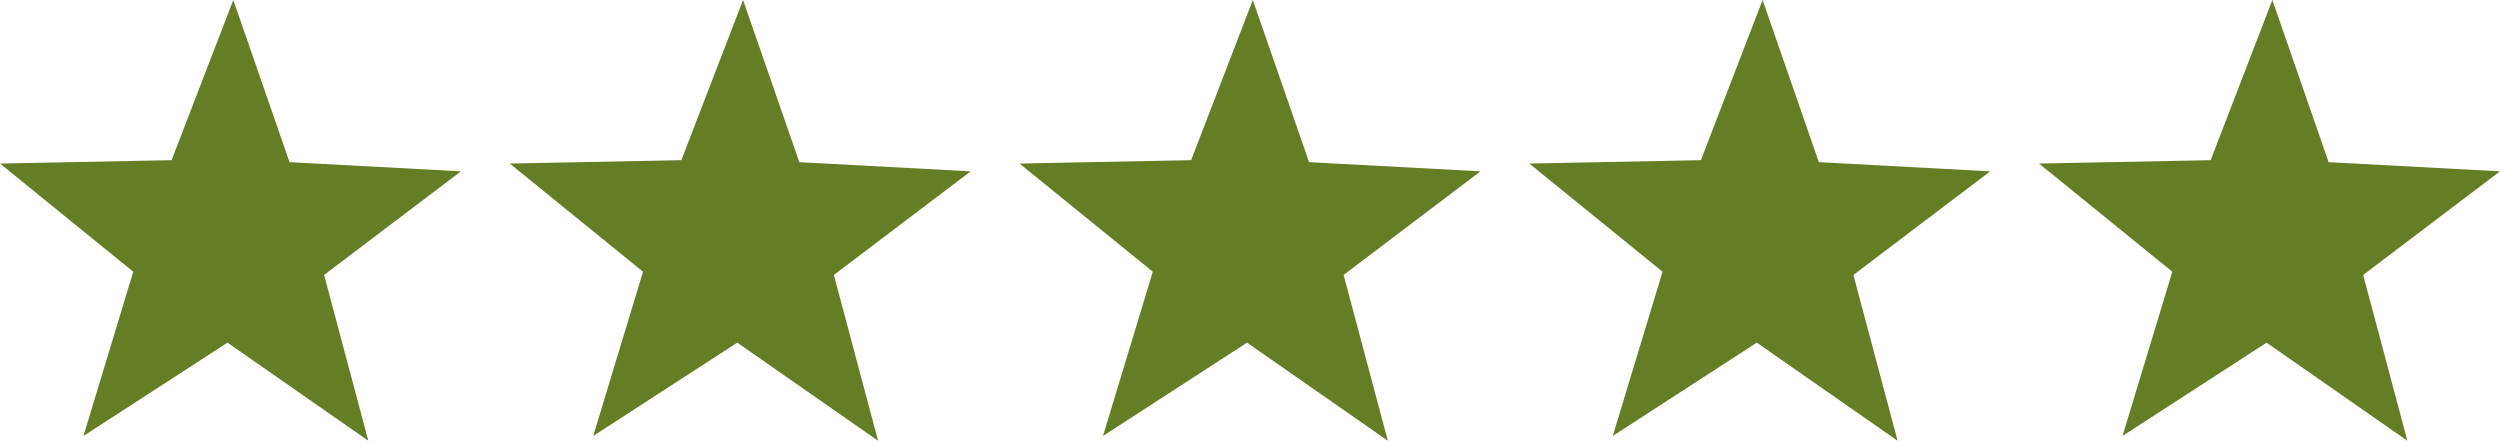
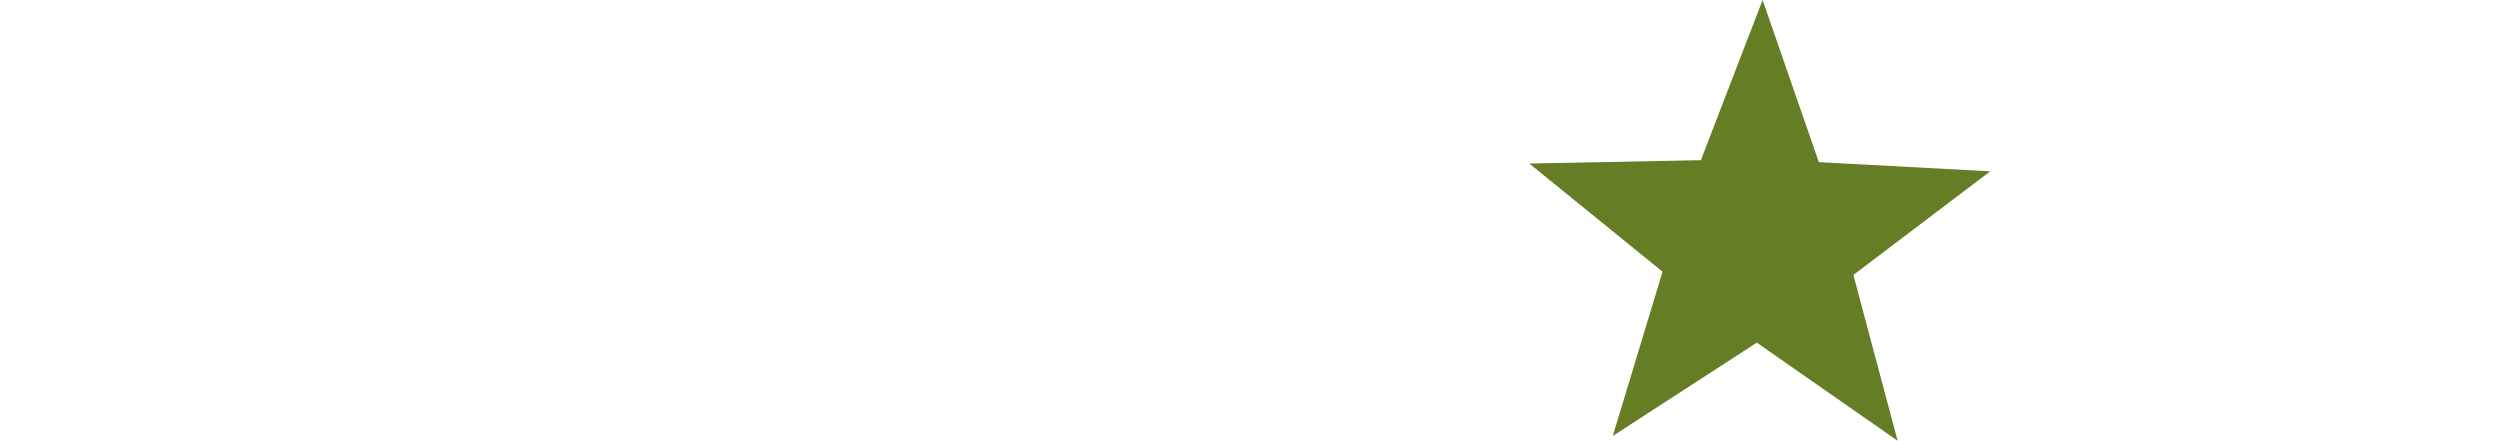
<svg xmlns="http://www.w3.org/2000/svg" id="Layer_2" viewBox="0 0 628.382 110.792">
  <defs>
    <style>.cls-1{fill:#657e26;}</style>
  </defs>
  <g id="Layer_1-2">
-     <polygon class="cls-1" points="220.712 110.792 185.316 86.127 149.107 109.583 161.628 68.297 128.131 41.109 171.264 40.259 186.771 0 200.909 40.76 243.989 43.066 209.593 69.108 220.712 110.792" />
-     <polygon class="cls-1" points="92.581 110.792 57.185 86.127 20.977 109.583 33.497 68.297 0 41.109 43.133 40.259 58.64 0 72.778 40.76 115.858 43.066 81.462 69.108 92.581 110.792" />
-     <polygon class="cls-1" points="348.842 110.792 313.447 86.127 277.238 109.583 289.759 68.297 256.262 41.109 299.395 40.259 314.902 0 329.039 40.76 372.12 43.066 337.724 69.108 348.842 110.792" />
    <polygon class="cls-1" points="476.973 110.792 441.578 86.127 405.369 109.583 417.89 68.297 384.393 41.109 427.526 40.259 443.033 0 457.17 40.76 500.251 43.066 465.855 69.108 476.973 110.792" />
-     <polygon class="cls-1" points="605.104 110.792 569.709 86.127 533.5 109.583 546.02 68.297 512.524 41.109 555.657 40.259 571.164 0 585.301 40.76 628.382 43.066 593.986 69.108 605.104 110.792" />
  </g>
</svg>